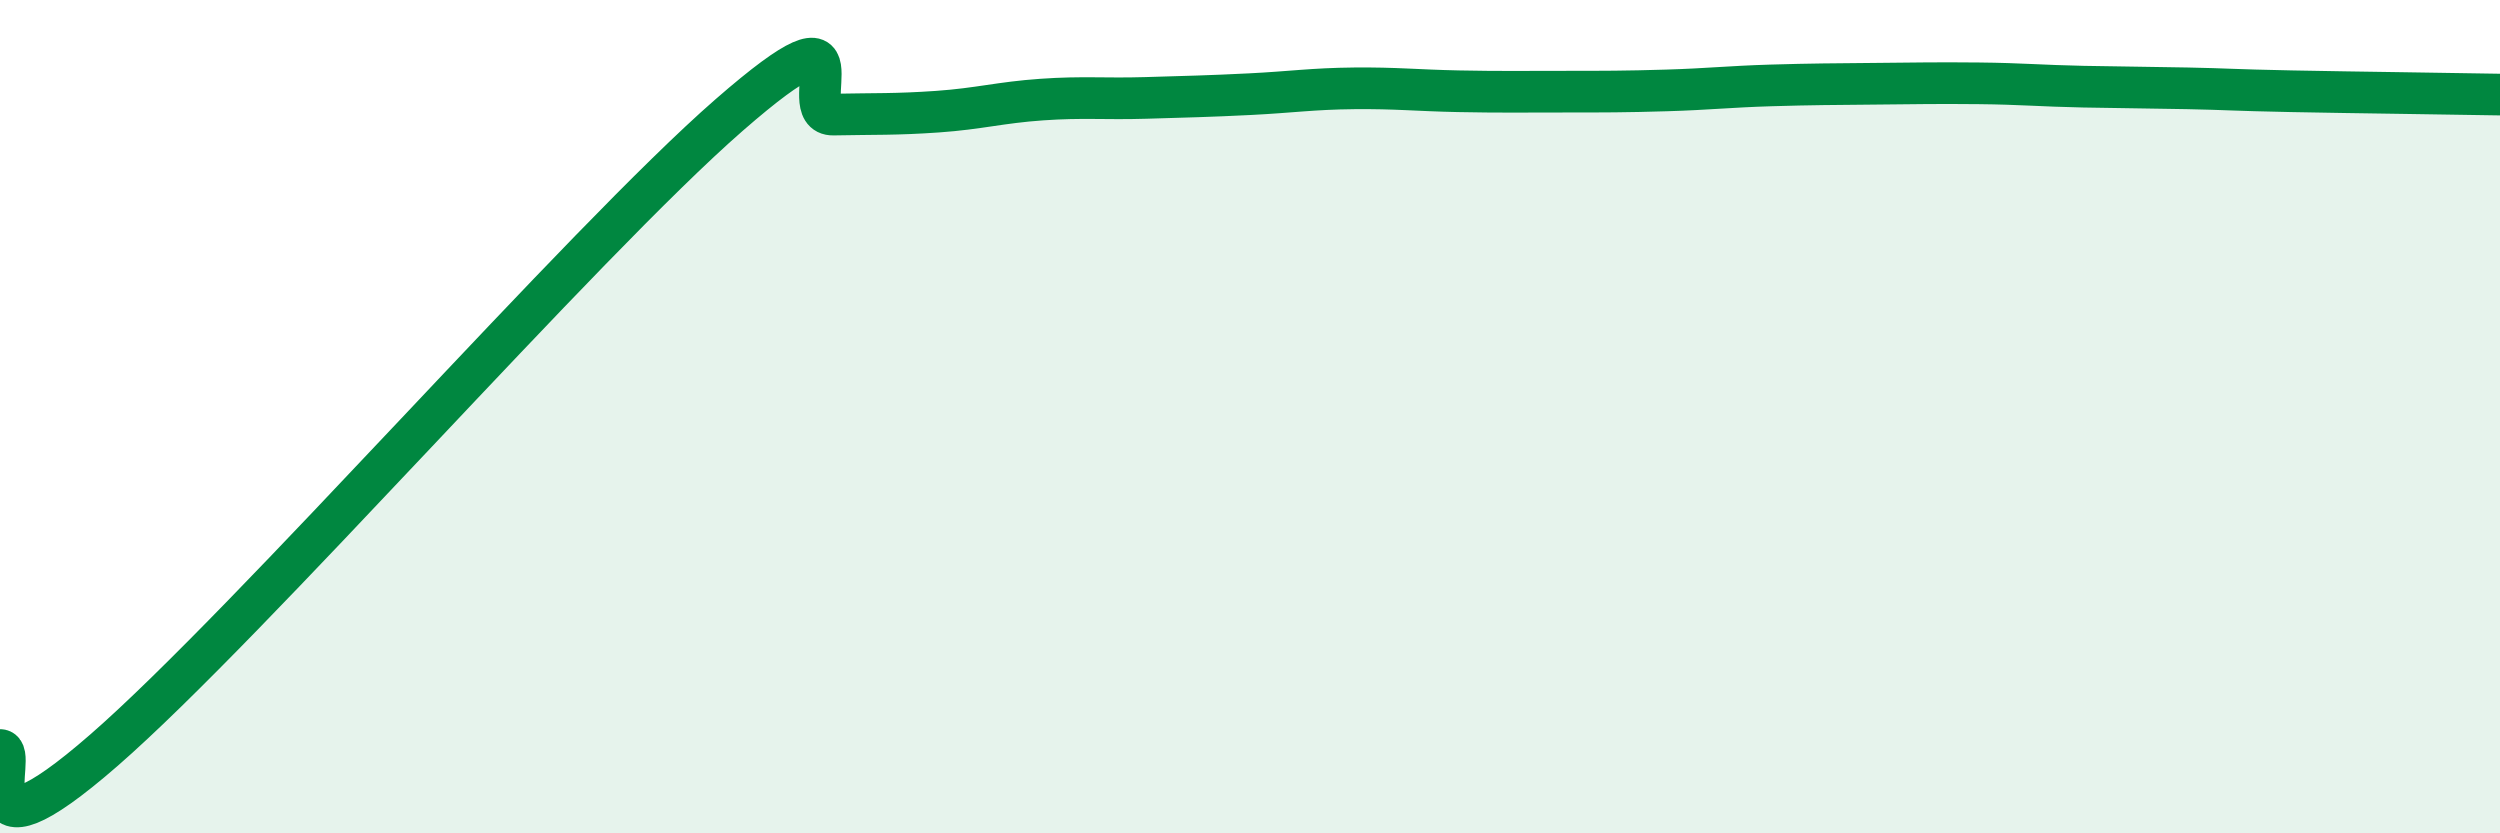
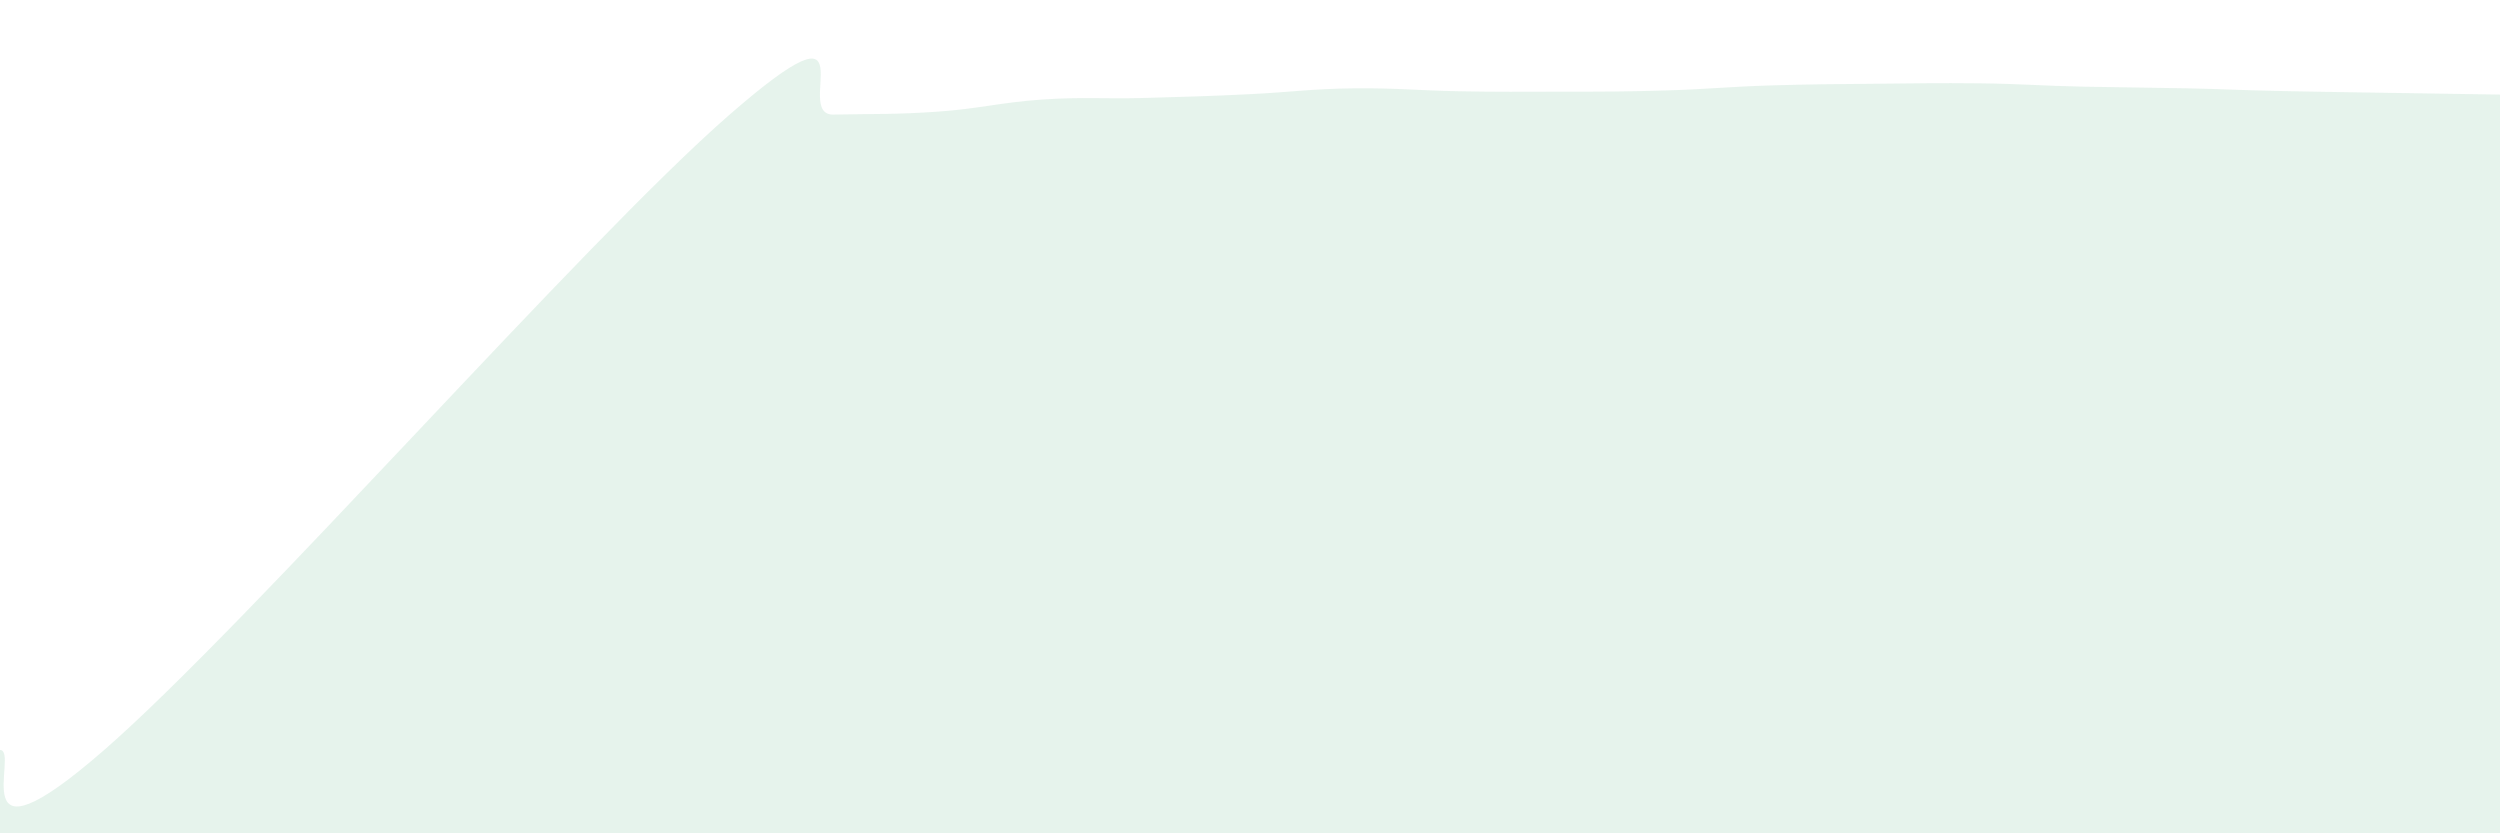
<svg xmlns="http://www.w3.org/2000/svg" width="60" height="20" viewBox="0 0 60 20">
  <path d="M 0,18 C 0.5,18 -1,21.05 2.5,18 C 6,14.95 14,5.81 17.5,2.76 C 21,-0.29 19,2.77 20,2.75 C 21,2.73 21.5,2.75 22.5,2.68 C 23.5,2.61 24,2.46 25,2.39 C 26,2.32 26.5,2.38 27.5,2.35 C 28.5,2.32 29,2.31 30,2.26 C 31,2.21 31.5,2.13 32.5,2.12 C 33.5,2.11 34,2.17 35,2.19 C 36,2.21 36.5,2.2 37.5,2.2 C 38.5,2.2 39,2.2 40,2.17 C 41,2.14 41.5,2.08 42.5,2.05 C 43.5,2.02 44,2.02 45,2.01 C 46,2 46.5,1.99 47.5,2 C 48.5,2.01 49,2.06 50,2.08 C 51,2.1 51.5,2.1 52.5,2.12 C 53.5,2.14 53.5,2.16 55,2.19 C 56.5,2.22 59,2.25 60,2.27L60 20L0 20Z" fill="#008740" opacity="0.1" stroke-linecap="round" stroke-linejoin="round" />
-   <path d="M 0,18 C 0.5,18 -1,21.05 2.5,18 C 6,14.95 14,5.81 17.5,2.76 C 21,-0.29 19,2.77 20,2.75 C 21,2.73 21.5,2.75 22.5,2.68 C 23.5,2.61 24,2.46 25,2.39 C 26,2.32 26.5,2.38 27.5,2.35 C 28.5,2.32 29,2.31 30,2.26 C 31,2.21 31.5,2.13 32.5,2.12 C 33.5,2.11 34,2.17 35,2.19 C 36,2.21 36.5,2.2 37.5,2.2 C 38.5,2.2 39,2.2 40,2.17 C 41,2.14 41.5,2.08 42.5,2.05 C 43.5,2.02 44,2.02 45,2.01 C 46,2 46.5,1.99 47.5,2 C 48.5,2.01 49,2.06 50,2.08 C 51,2.1 51.5,2.1 52.5,2.12 C 53.5,2.14 53.5,2.16 55,2.19 C 56.5,2.22 59,2.25 60,2.27" stroke="#008740" stroke-width="1" fill="none" stroke-linecap="round" stroke-linejoin="round" />
</svg>